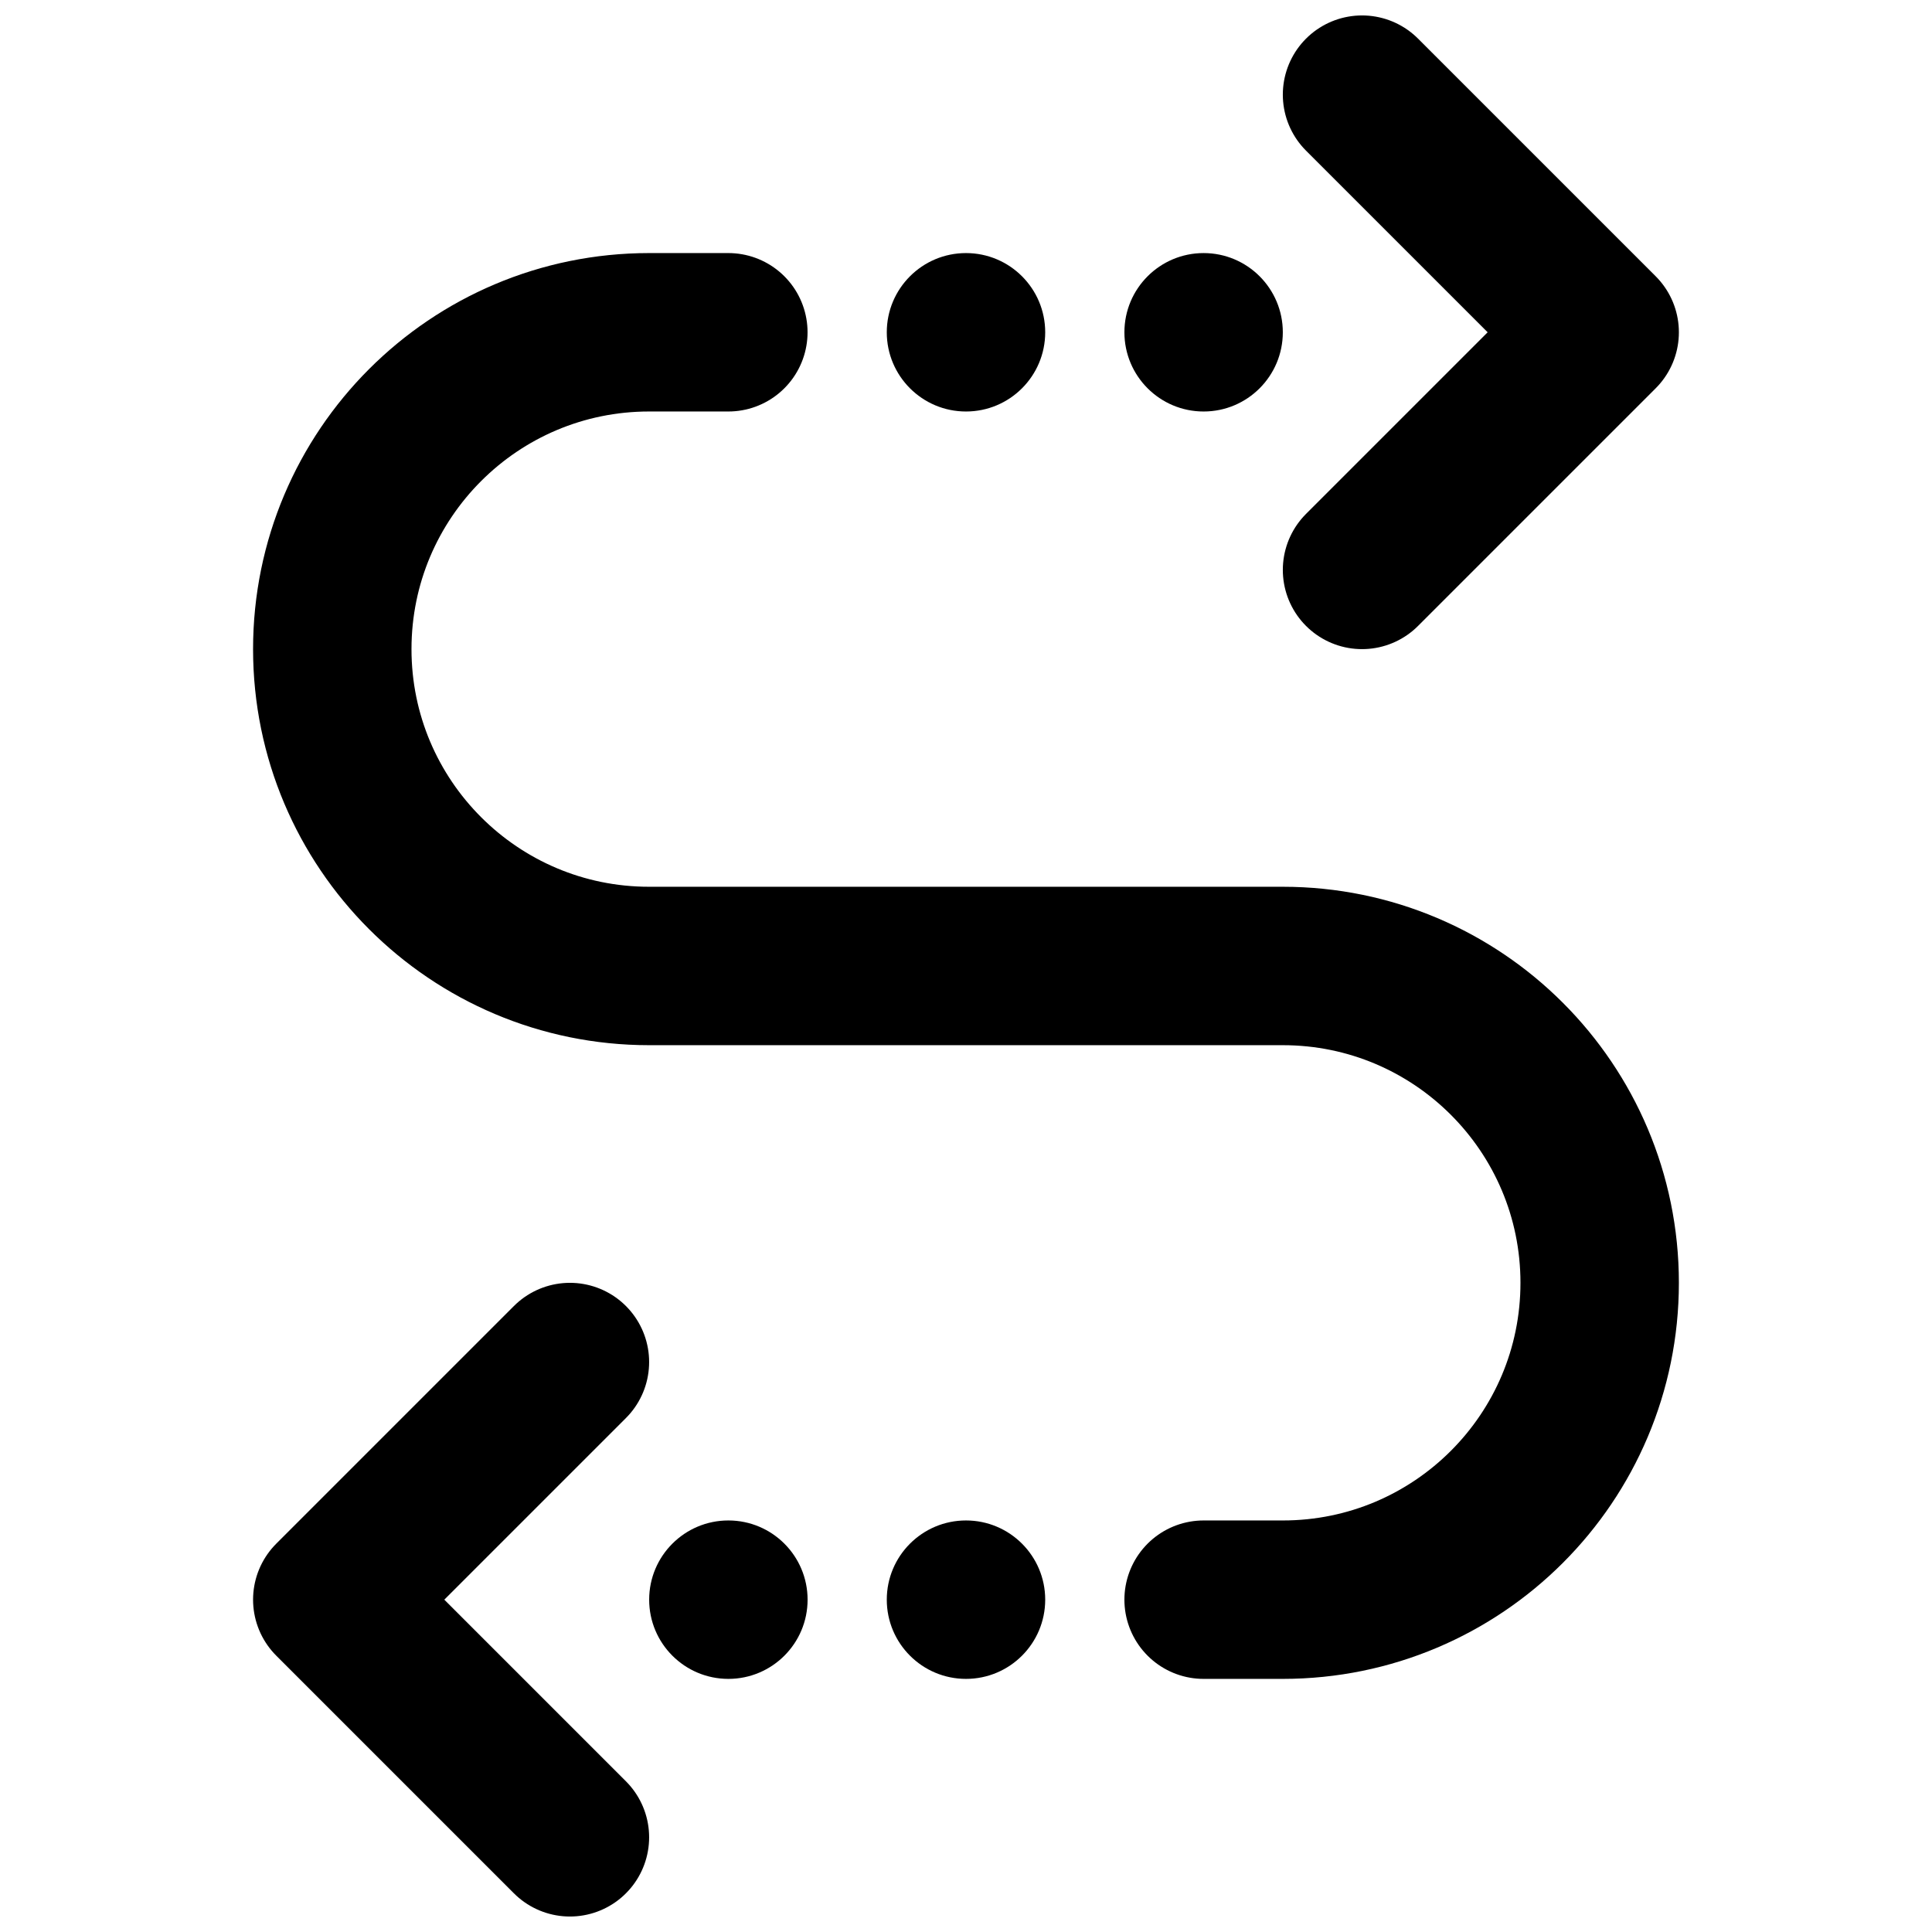
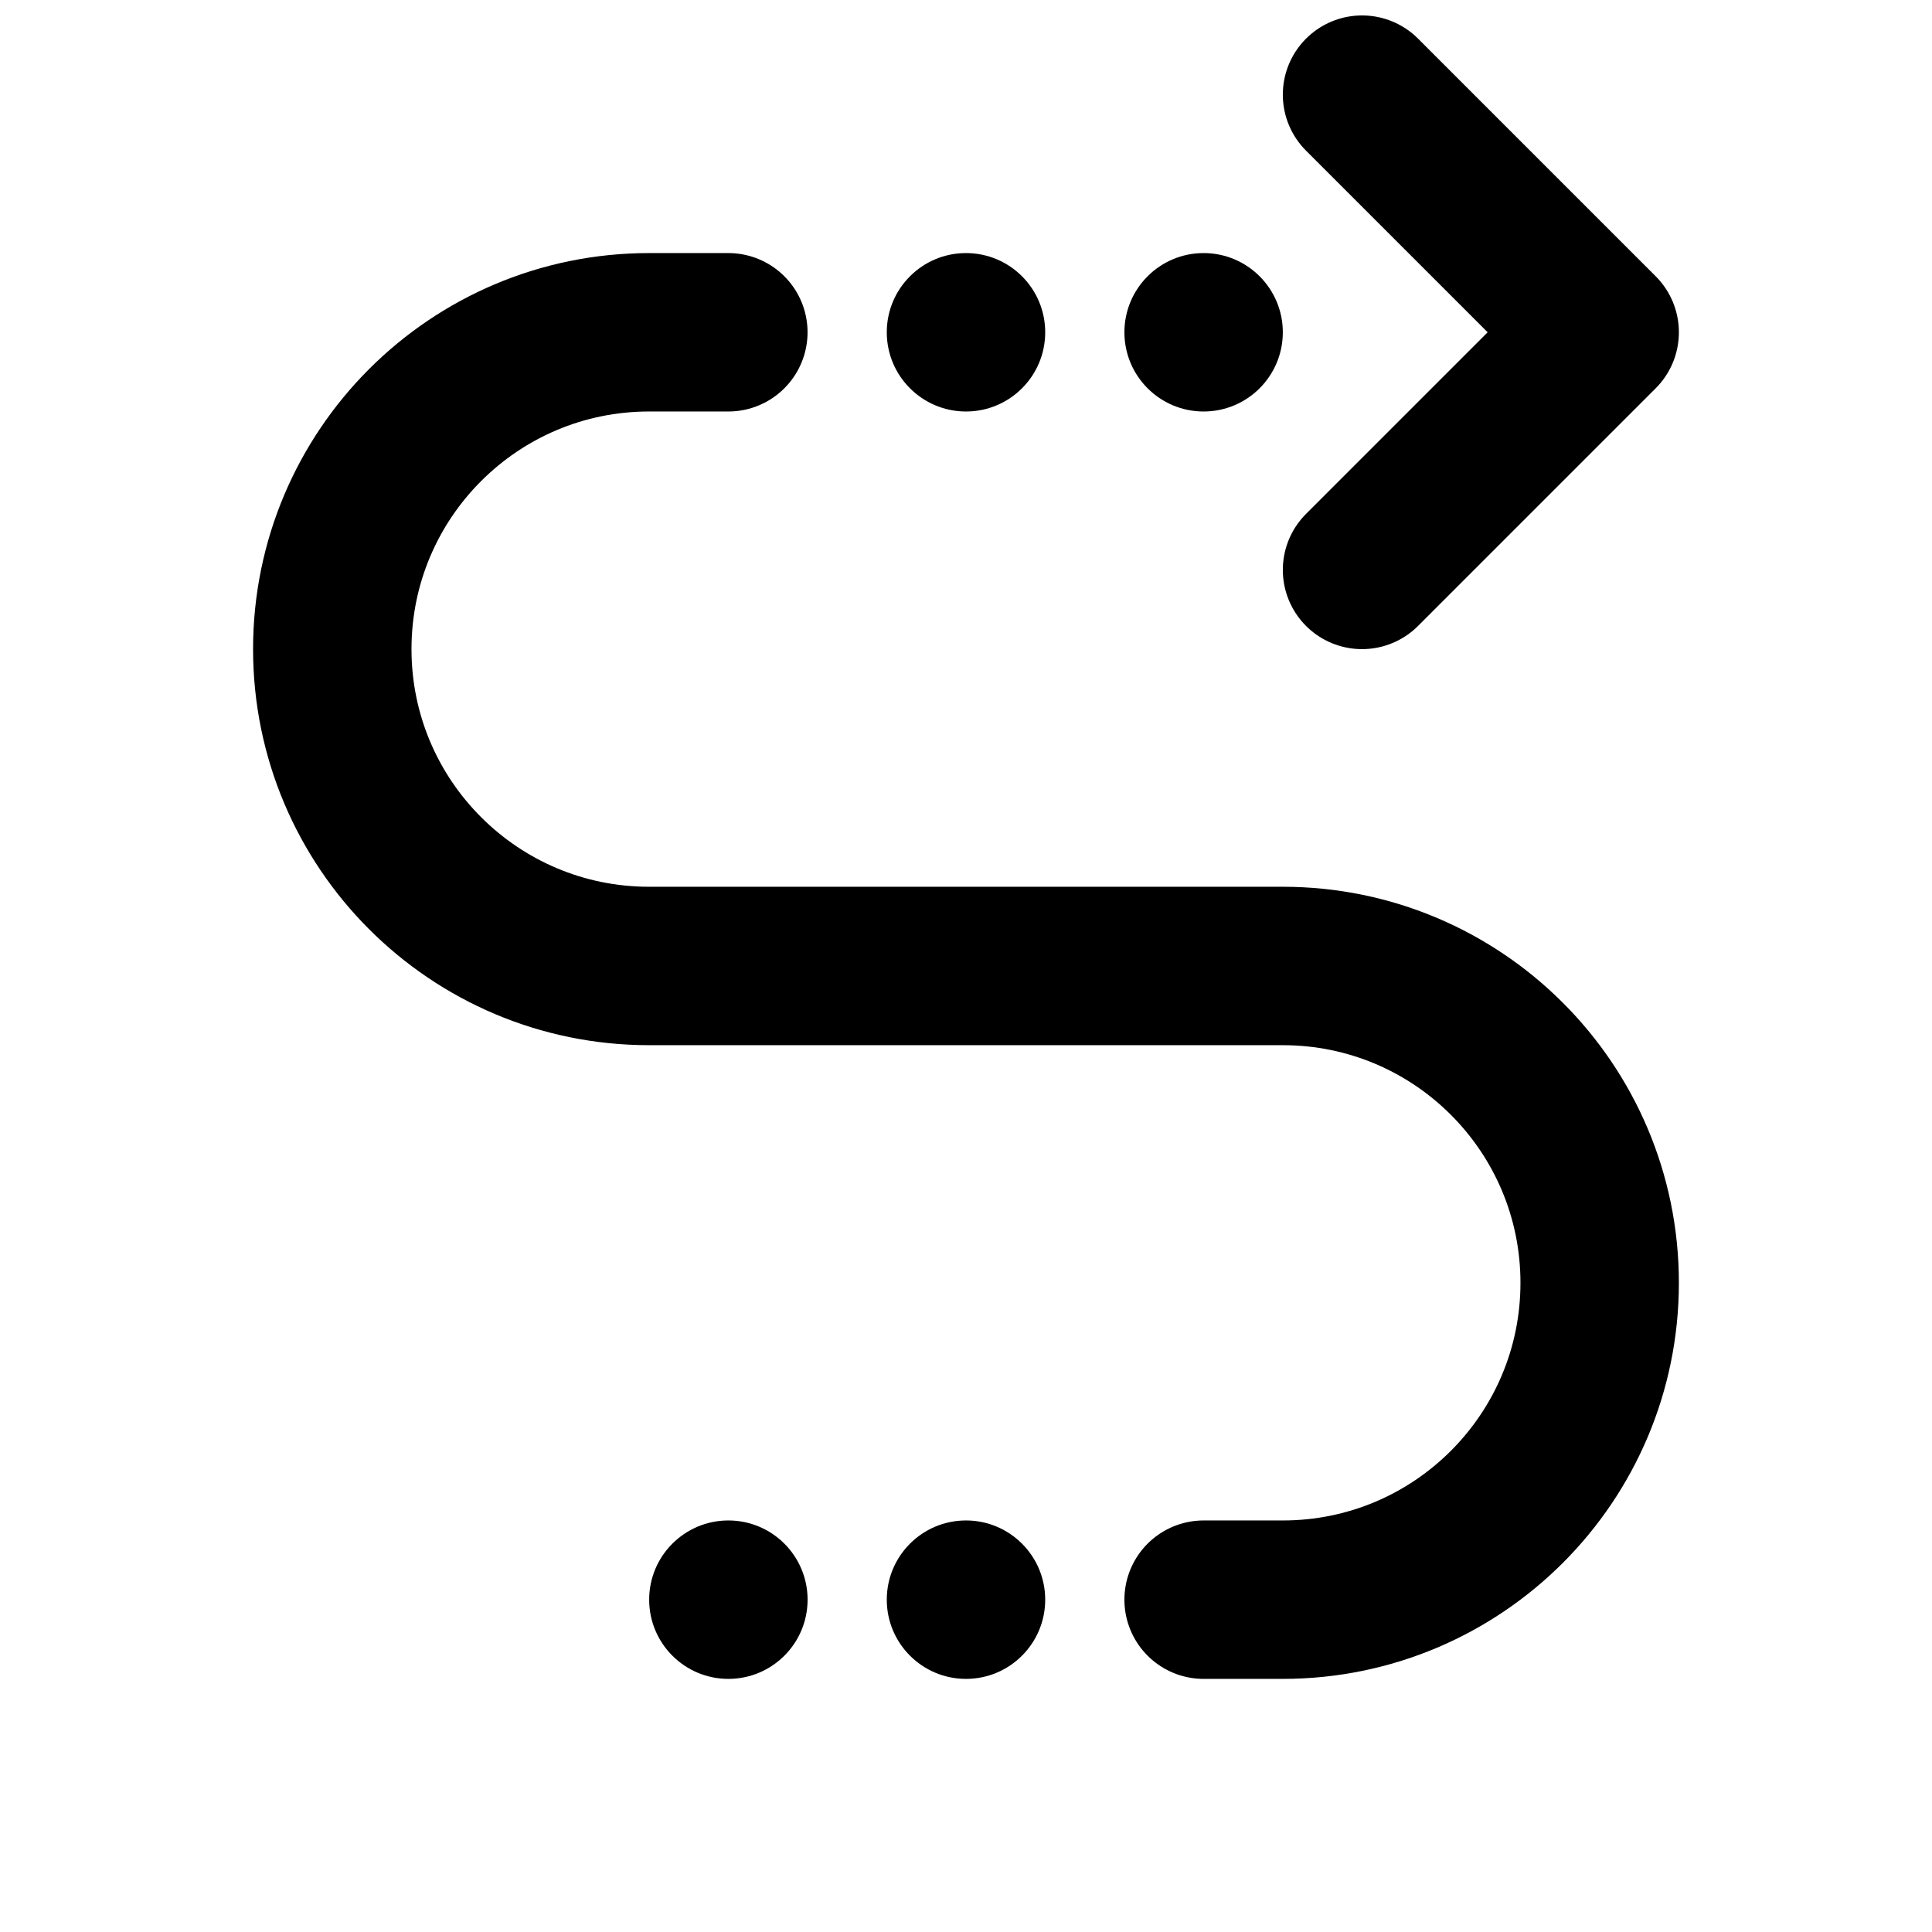
<svg xmlns="http://www.w3.org/2000/svg" width="800px" height="800px" version="1.1" viewBox="144 144 512 512">
  <defs>
    <clipPath id="b">
      <path d="m483 148.09h106v168.91h-106z" />
    </clipPath>
    <clipPath id="a">
      <path d="m211 483h106v168.9h-106z" />
    </clipPath>
  </defs>
  <g clip-path="url(#b)">
    <path transform="matrix(20.992 0 0 20.992 148.09 148.09)" d="m17 1 3 3-3 3" fill="none" stroke="#000000" stroke-linecap="round" stroke-linejoin="round" stroke-miterlimit="10" stroke-width="2" />
  </g>
  <path d="m420.99 232.06c0 11.594-9.398 20.992-20.992 20.992s-20.992-9.398-20.992-20.992 9.398-20.992 20.992-20.992 20.992 9.398 20.992 20.992" />
  <path d="m483.96 232.06c0 11.594-9.398 20.992-20.988 20.992-11.594 0-20.992-9.398-20.992-20.992s9.398-20.992 20.992-20.992c11.59 0 20.988 9.398 20.988 20.992" />
  <path d="m420.99 567.93c0 11.594-9.398 20.992-20.992 20.992s-20.992-9.398-20.992-20.992 9.398-20.992 20.992-20.992 20.992 9.398 20.992 20.992" />
  <g clip-path="url(#a)">
-     <path transform="matrix(20.992 0 0 20.992 148.09 148.09)" d="m7 23-3-3 3-3" fill="none" stroke="#000000" stroke-linecap="round" stroke-linejoin="round" stroke-miterlimit="10" stroke-width="2" />
-   </g>
+     </g>
  <path d="m358.02 567.93c0 11.594-9.398 20.992-20.992 20.992s-20.992-9.398-20.992-20.992 9.398-20.992 20.992-20.992 20.992 9.398 20.992 20.992" />
  <path transform="matrix(20.992 0 0 20.992 148.09 148.09)" d="m15 20h1m-7-16h-1c-2.209 0-4 1.791-4 4s1.791 4 4 4h8c2.209 0 4 1.791 4 4 0 2.209-1.791 4-4 4" fill="none" stroke="#000000" stroke-linecap="round" stroke-linejoin="round" stroke-miterlimit="10" stroke-width="2" />
</svg>